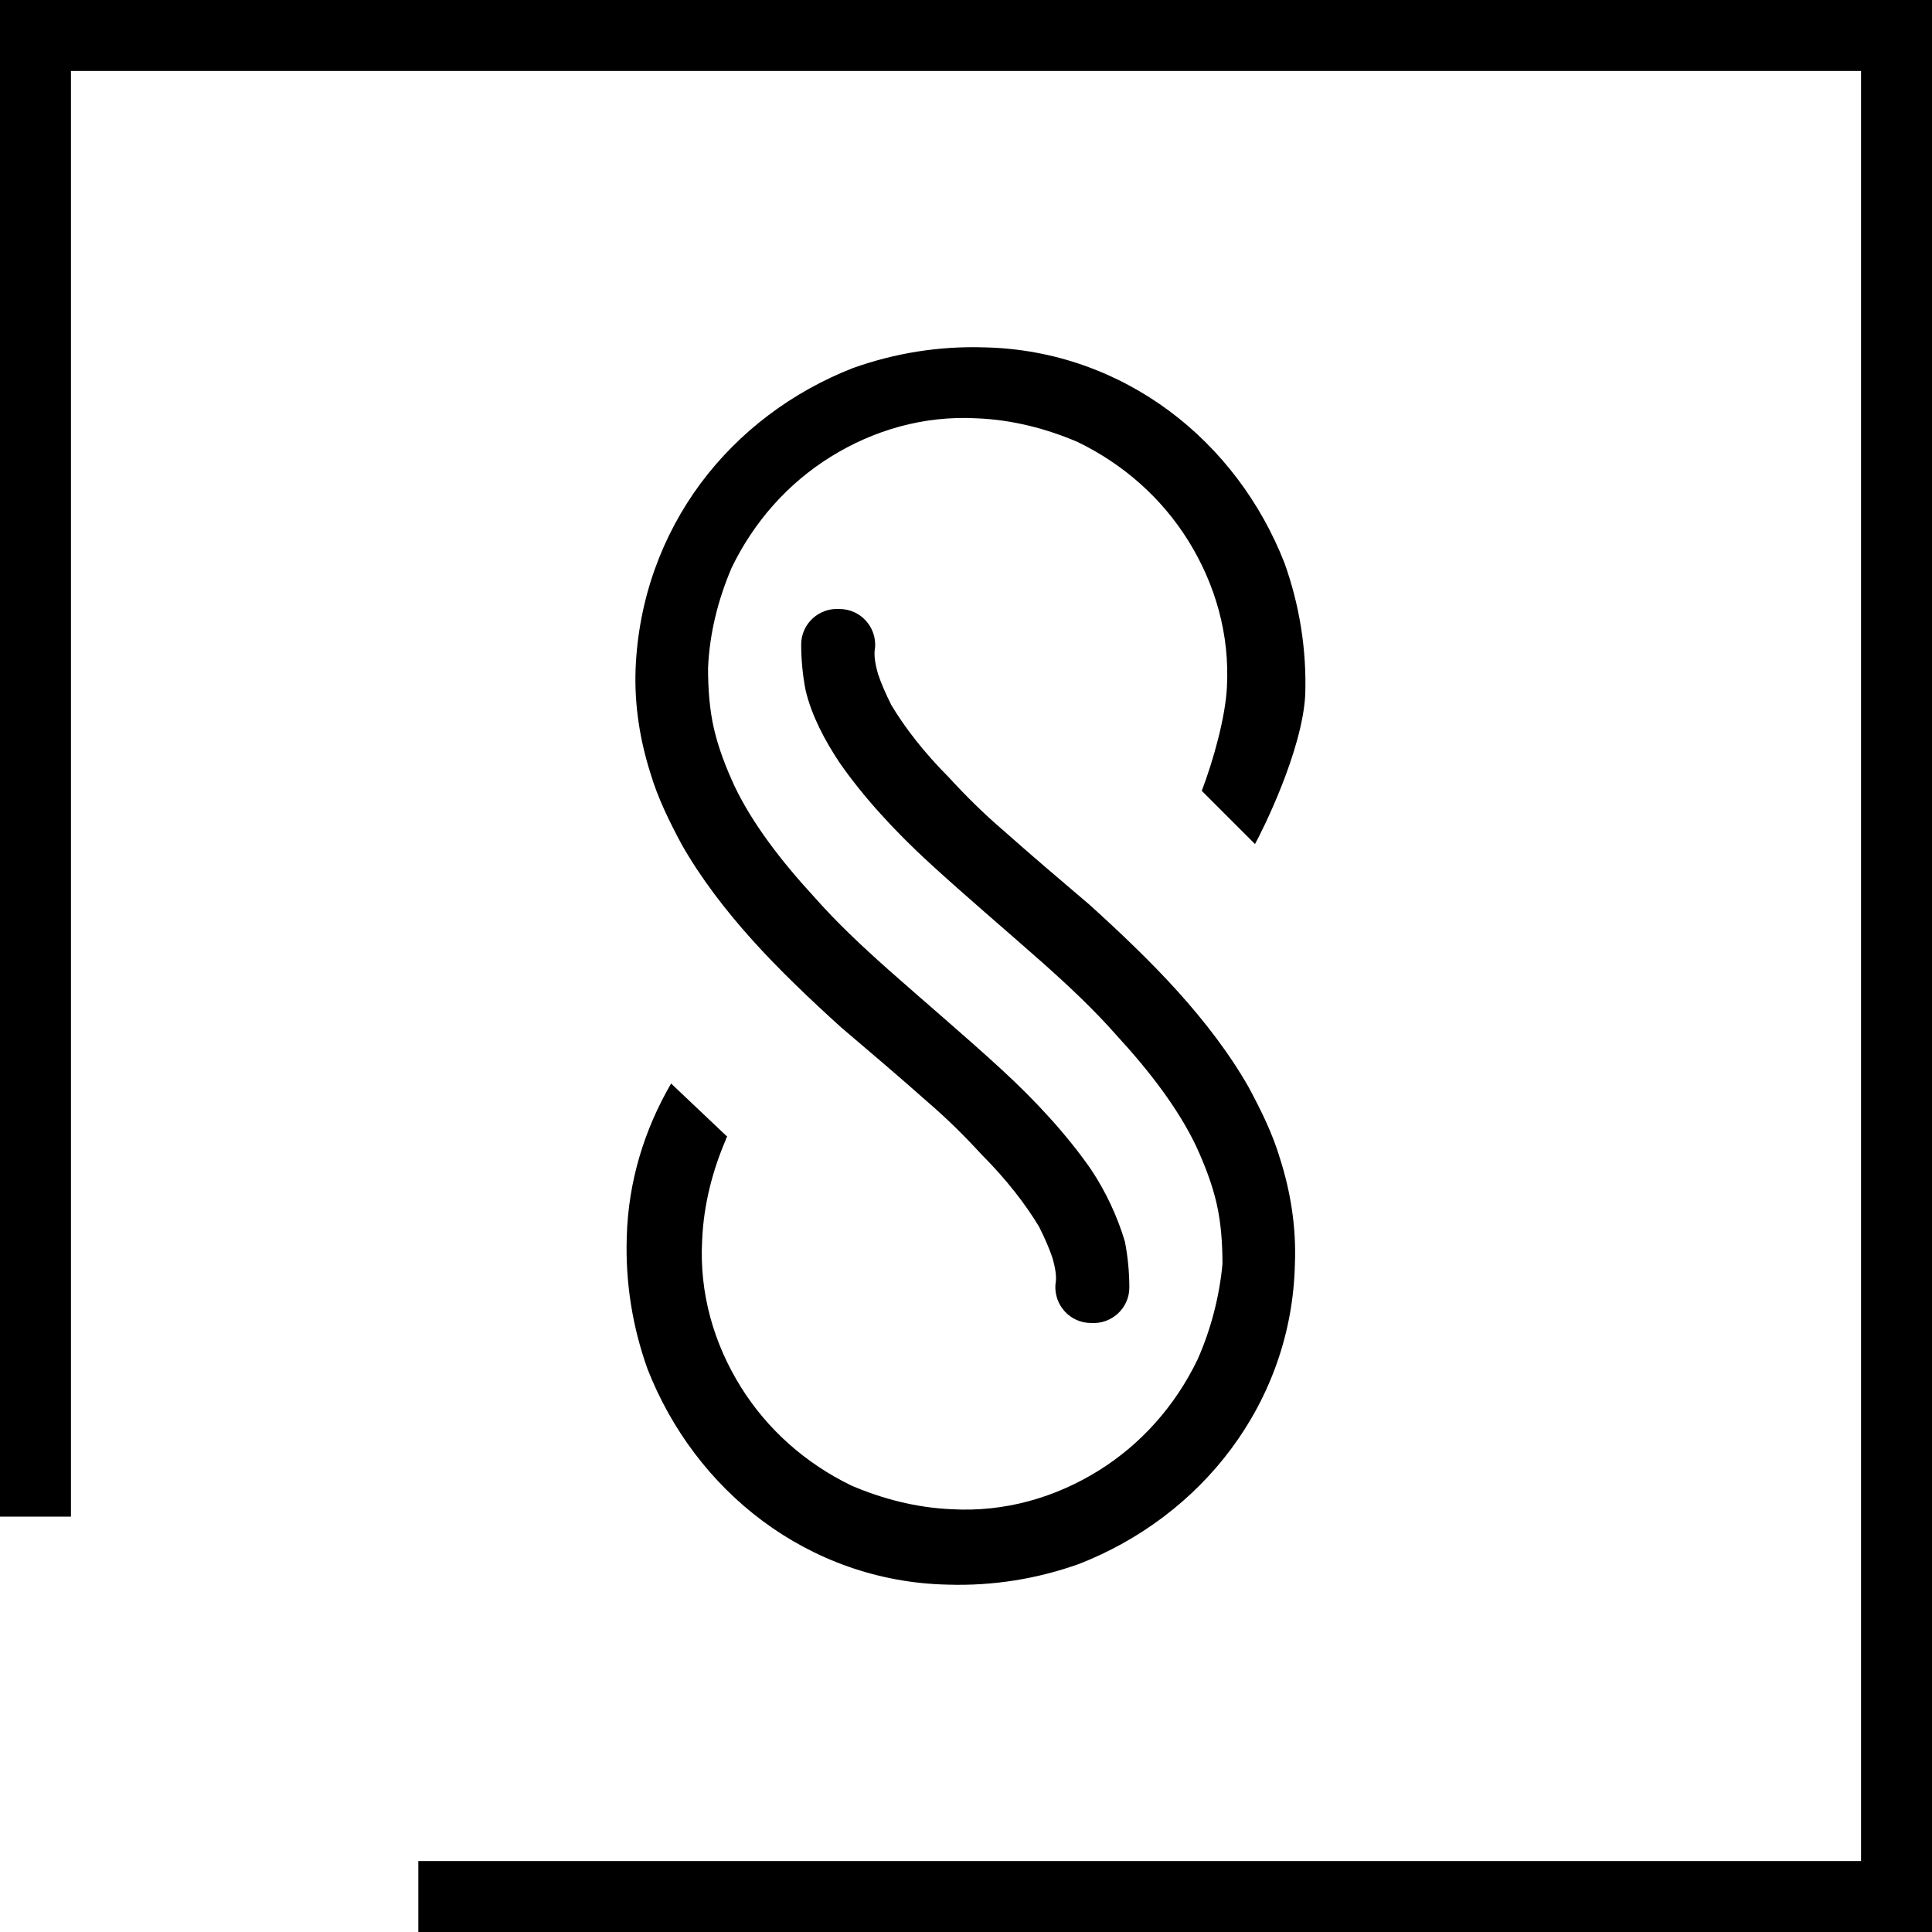
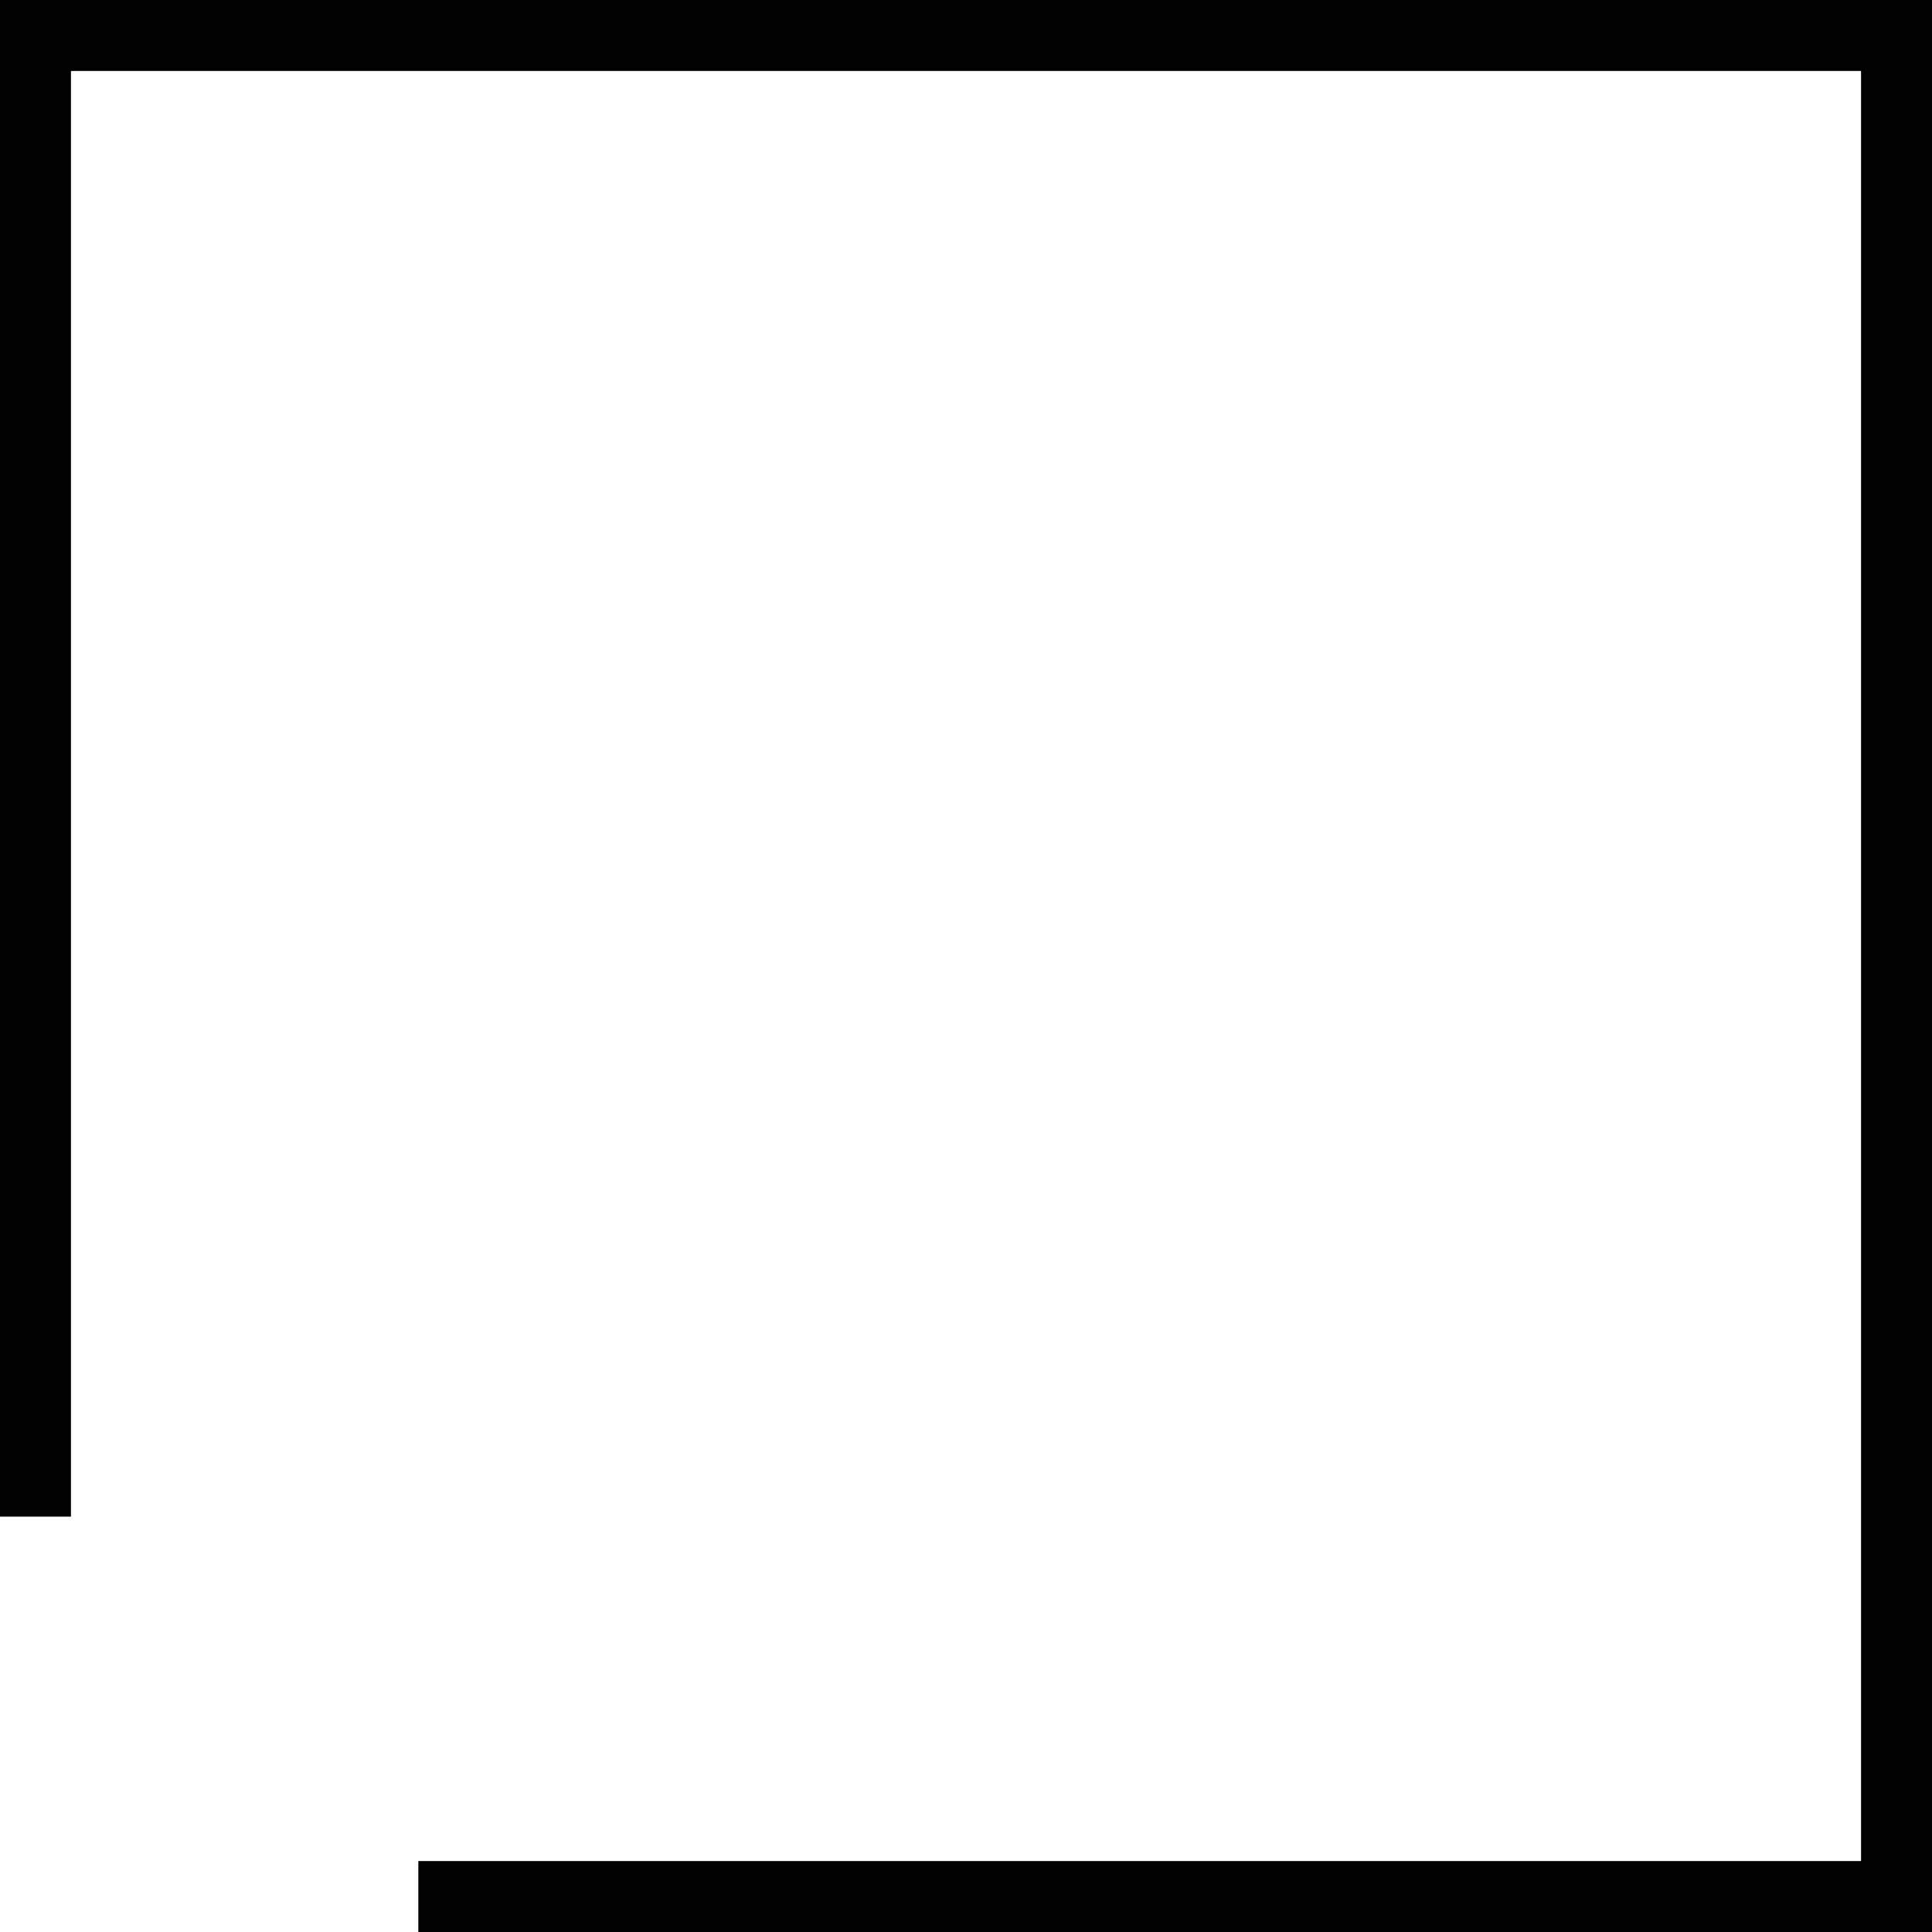
<svg xmlns="http://www.w3.org/2000/svg" version="1.1" x="0" y="0" viewBox="0 0 130.7 130.7">
-   <path d="M84.9 57.1c.5-.9 3.2-6.3 3.4-10.1.1-3.1-.4-6.1-1.4-8.9-1.6-4.1-4.3-7.7-7.8-10.3-3.5-2.6-7.8-4.2-12.5-4.3-3.1-.1-6.1.4-8.9 1.4-4.1 1.6-7.7 4.3-10.3 7.8-2.6 3.5-4.2 7.8-4.4 12.5-.1 2.5.3 4.9 1 7.1.5 1.7 1.3 3.3 2.1 4.8 1.3 2.3 3 4.5 4.8 6.5 1.8 2 3.9 4 6 5.9 2 1.7 4 3.4 5.8 5 1.4 1.2 2.6 2.4 3.7 3.6 1.7 1.7 3 3.4 3.9 4.9.4.8.7 1.5.9 2.1.2.7.3 1.3.2 1.8-.1 1.4 1 2.6 2.4 2.6 1.4.1 2.6-1 2.6-2.4 0-1-.1-2.1-.3-3.1-.5-1.7-1.3-3.4-2.3-4.9-1.6-2.3-3.7-4.6-6.1-6.8-2.4-2.2-5-4.4-7.6-6.7-1.8-1.6-3.5-3.2-5-4.9-2.3-2.5-4.2-5-5.4-7.5-.6-1.3-1.1-2.6-1.4-3.9-.3-1.3-.4-2.7-.4-4.1.1-2.4.7-4.7 1.6-6.8 1.5-3.1 3.8-5.7 6.7-7.5 2.9-1.8 6.3-2.8 9.9-2.6 2.4.1 4.7.7 6.8 1.6 3.1 1.5 5.7 3.8 7.5 6.7 1.8 2.9 2.8 6.3 2.6 9.9-.1 2-.9 4.9-1.7 7l3.6 3.6zM45.4 73.3c-1.8 3.1-2.9 6.6-3 10.4-.1 3.1.4 6.1 1.4 8.9 1.6 4.1 4.3 7.7 7.8 10.3 3.5 2.6 7.8 4.2 12.5 4.3 3.1.1 6.1-.4 8.9-1.4 4.1-1.6 7.7-4.3 10.3-7.8 2.6-3.5 4.2-7.8 4.3-12.5.1-2.5-.3-4.9-1-7.1-.5-1.7-1.3-3.3-2.1-4.8-1.3-2.3-3-4.5-4.8-6.5-1.8-2-3.9-4-6-5.9-2-1.7-4-3.4-5.8-5-1.4-1.2-2.6-2.4-3.7-3.6-1.7-1.7-3-3.4-3.9-4.9-.4-.8-.7-1.5-.9-2.1-.2-.7-.3-1.3-.2-1.8.1-1.4-1-2.6-2.4-2.6-1.4-.1-2.6 1-2.6 2.4 0 1 .1 2.1.3 3.1.4 1.7 1.3 3.4 2.3 4.9 1.6 2.3 3.7 4.6 6.1 6.8 2.4 2.2 5 4.4 7.6 6.7 1.8 1.6 3.5 3.2 5 4.9 2.3 2.5 4.2 5 5.4 7.5.6 1.3 1.1 2.6 1.4 3.9.3 1.3.4 2.7.4 4.1-.2 2.2-.8 4.5-1.7 6.5-1.5 3.1-3.8 5.7-6.7 7.5-2.9 1.8-6.3 2.8-9.9 2.6-2.4-.1-4.7-.7-6.8-1.6-3.1-1.5-5.7-3.8-7.5-6.7-1.8-2.9-2.8-6.3-2.6-9.9.1-2.4.7-4.7 1.6-6.8 0-.1.1-.2.1-.2l-3.8-3.6zm10.8-4.1" fill="black" />
  <path d="M0 0v102.6h4.8V4.8h121.1v121.1H28.3v4.8h102.4V0H0z" fill="black" />
</svg>